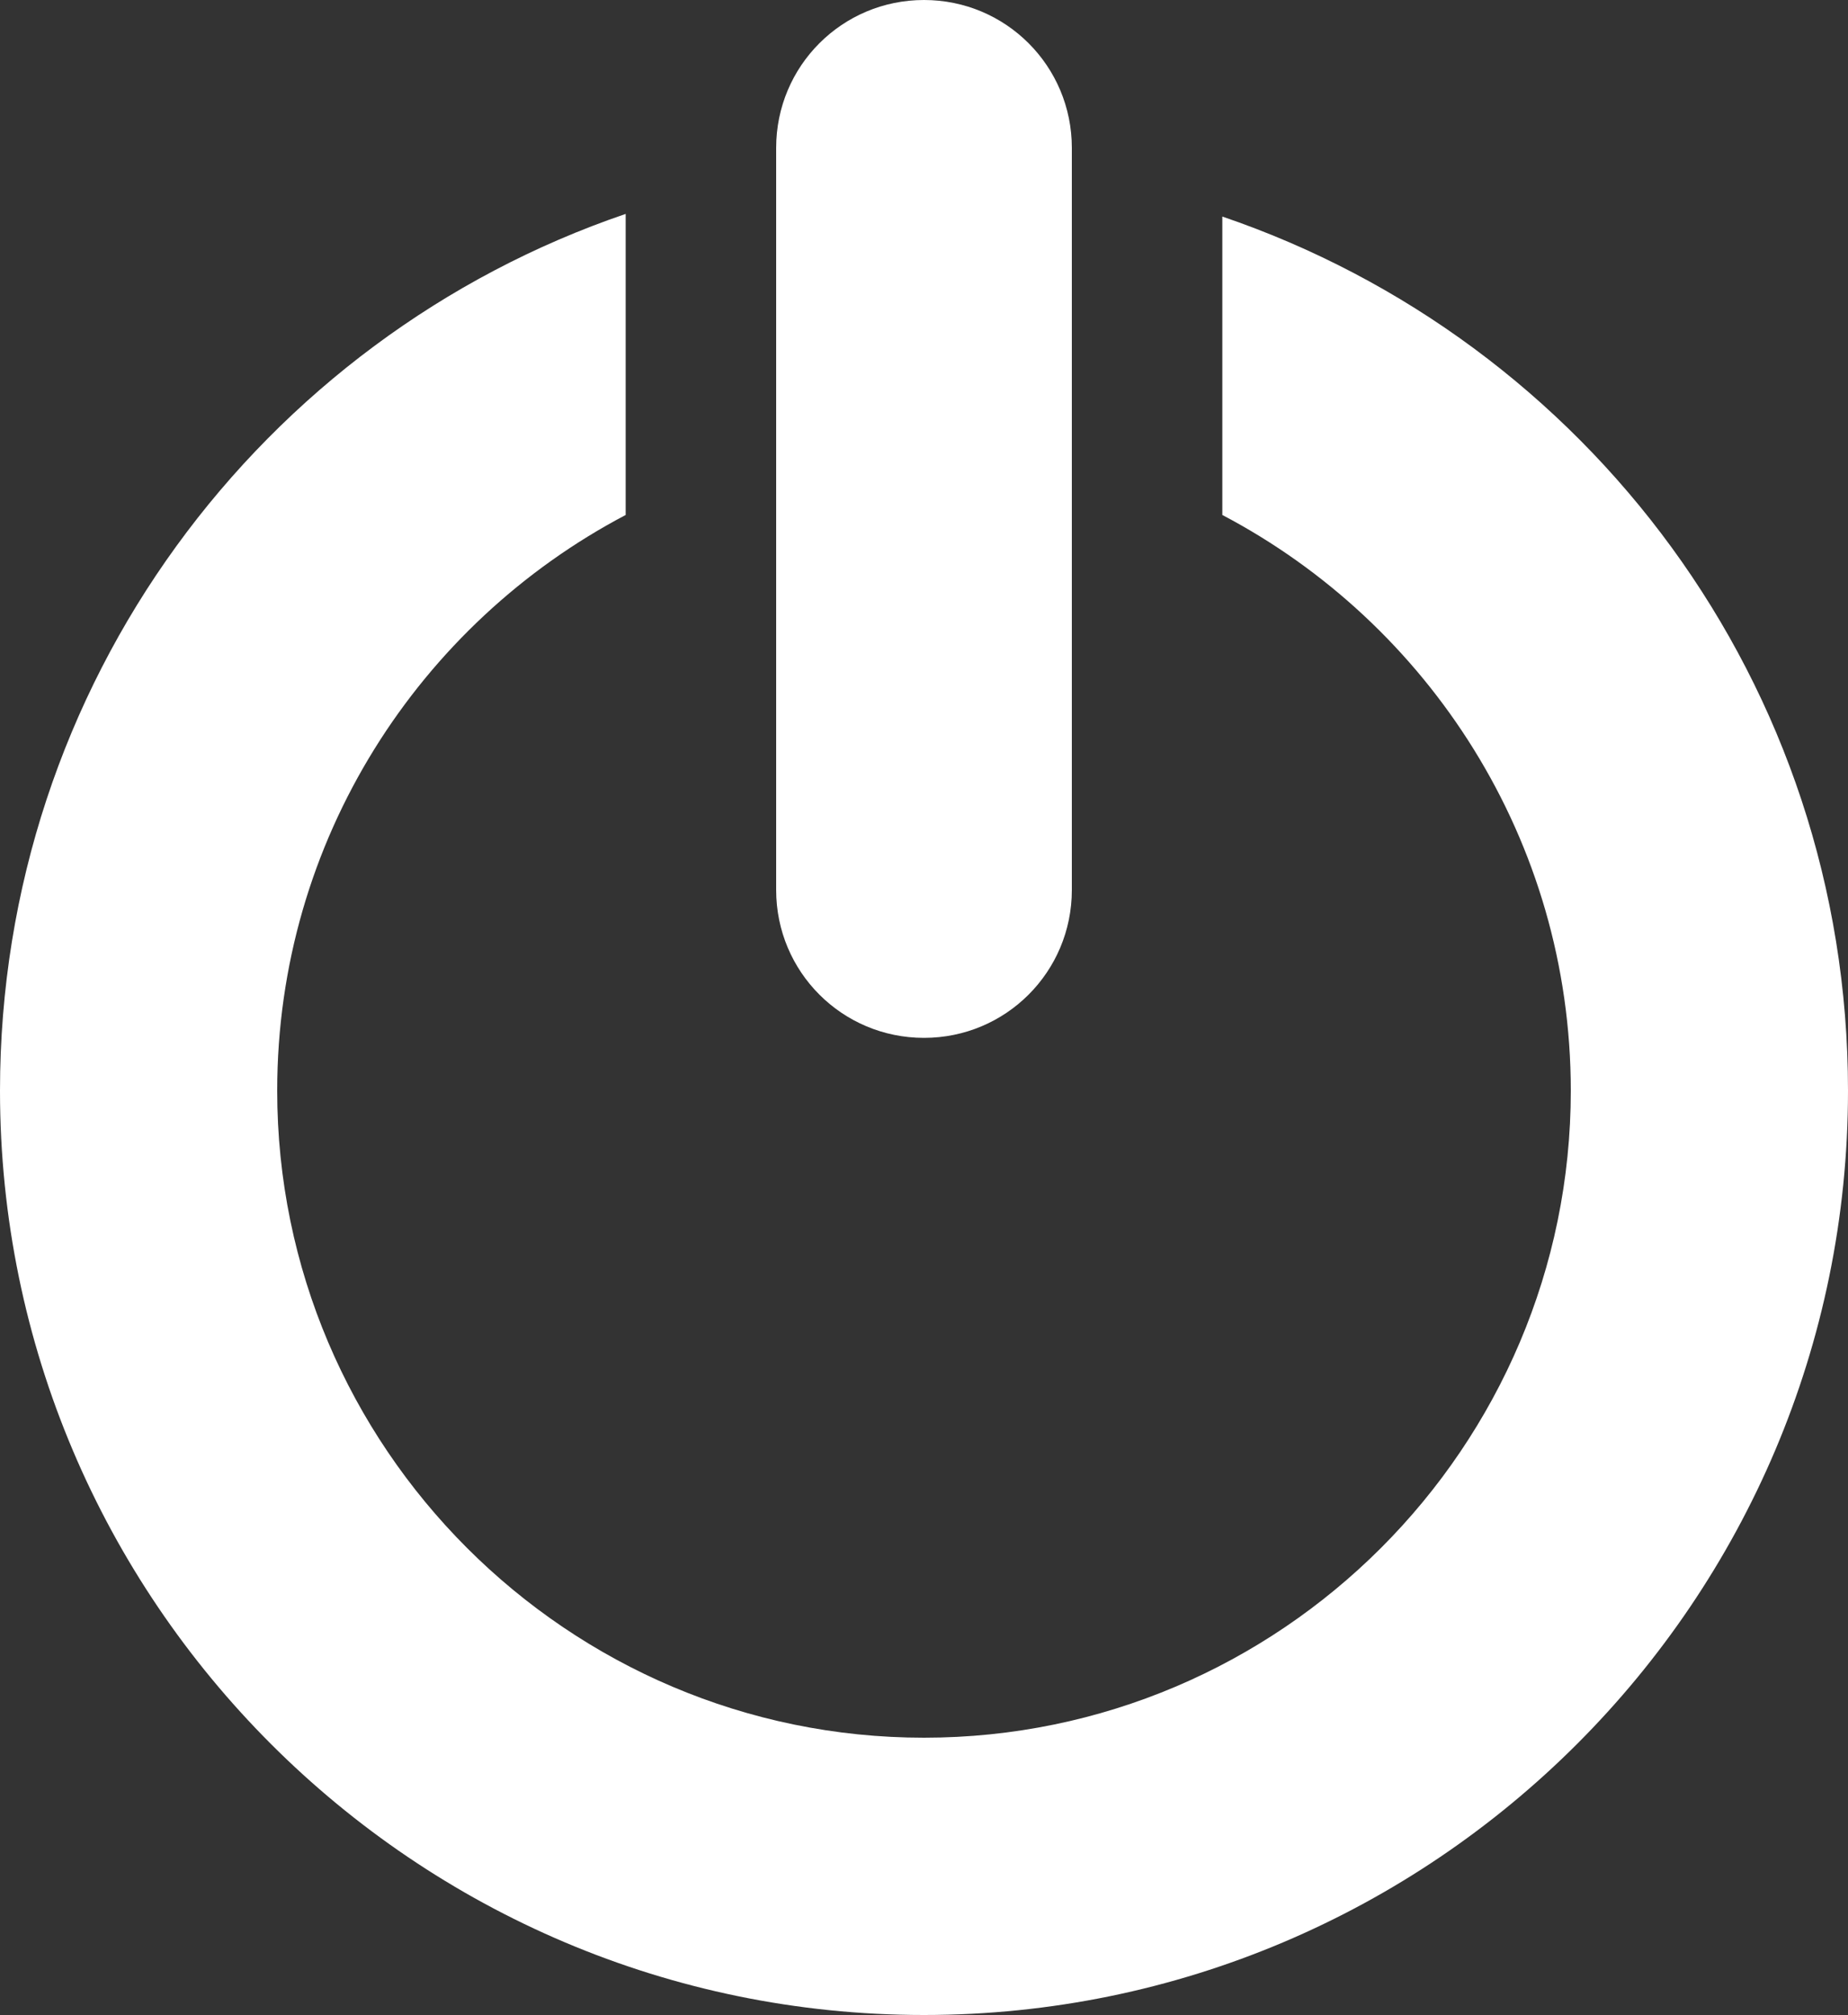
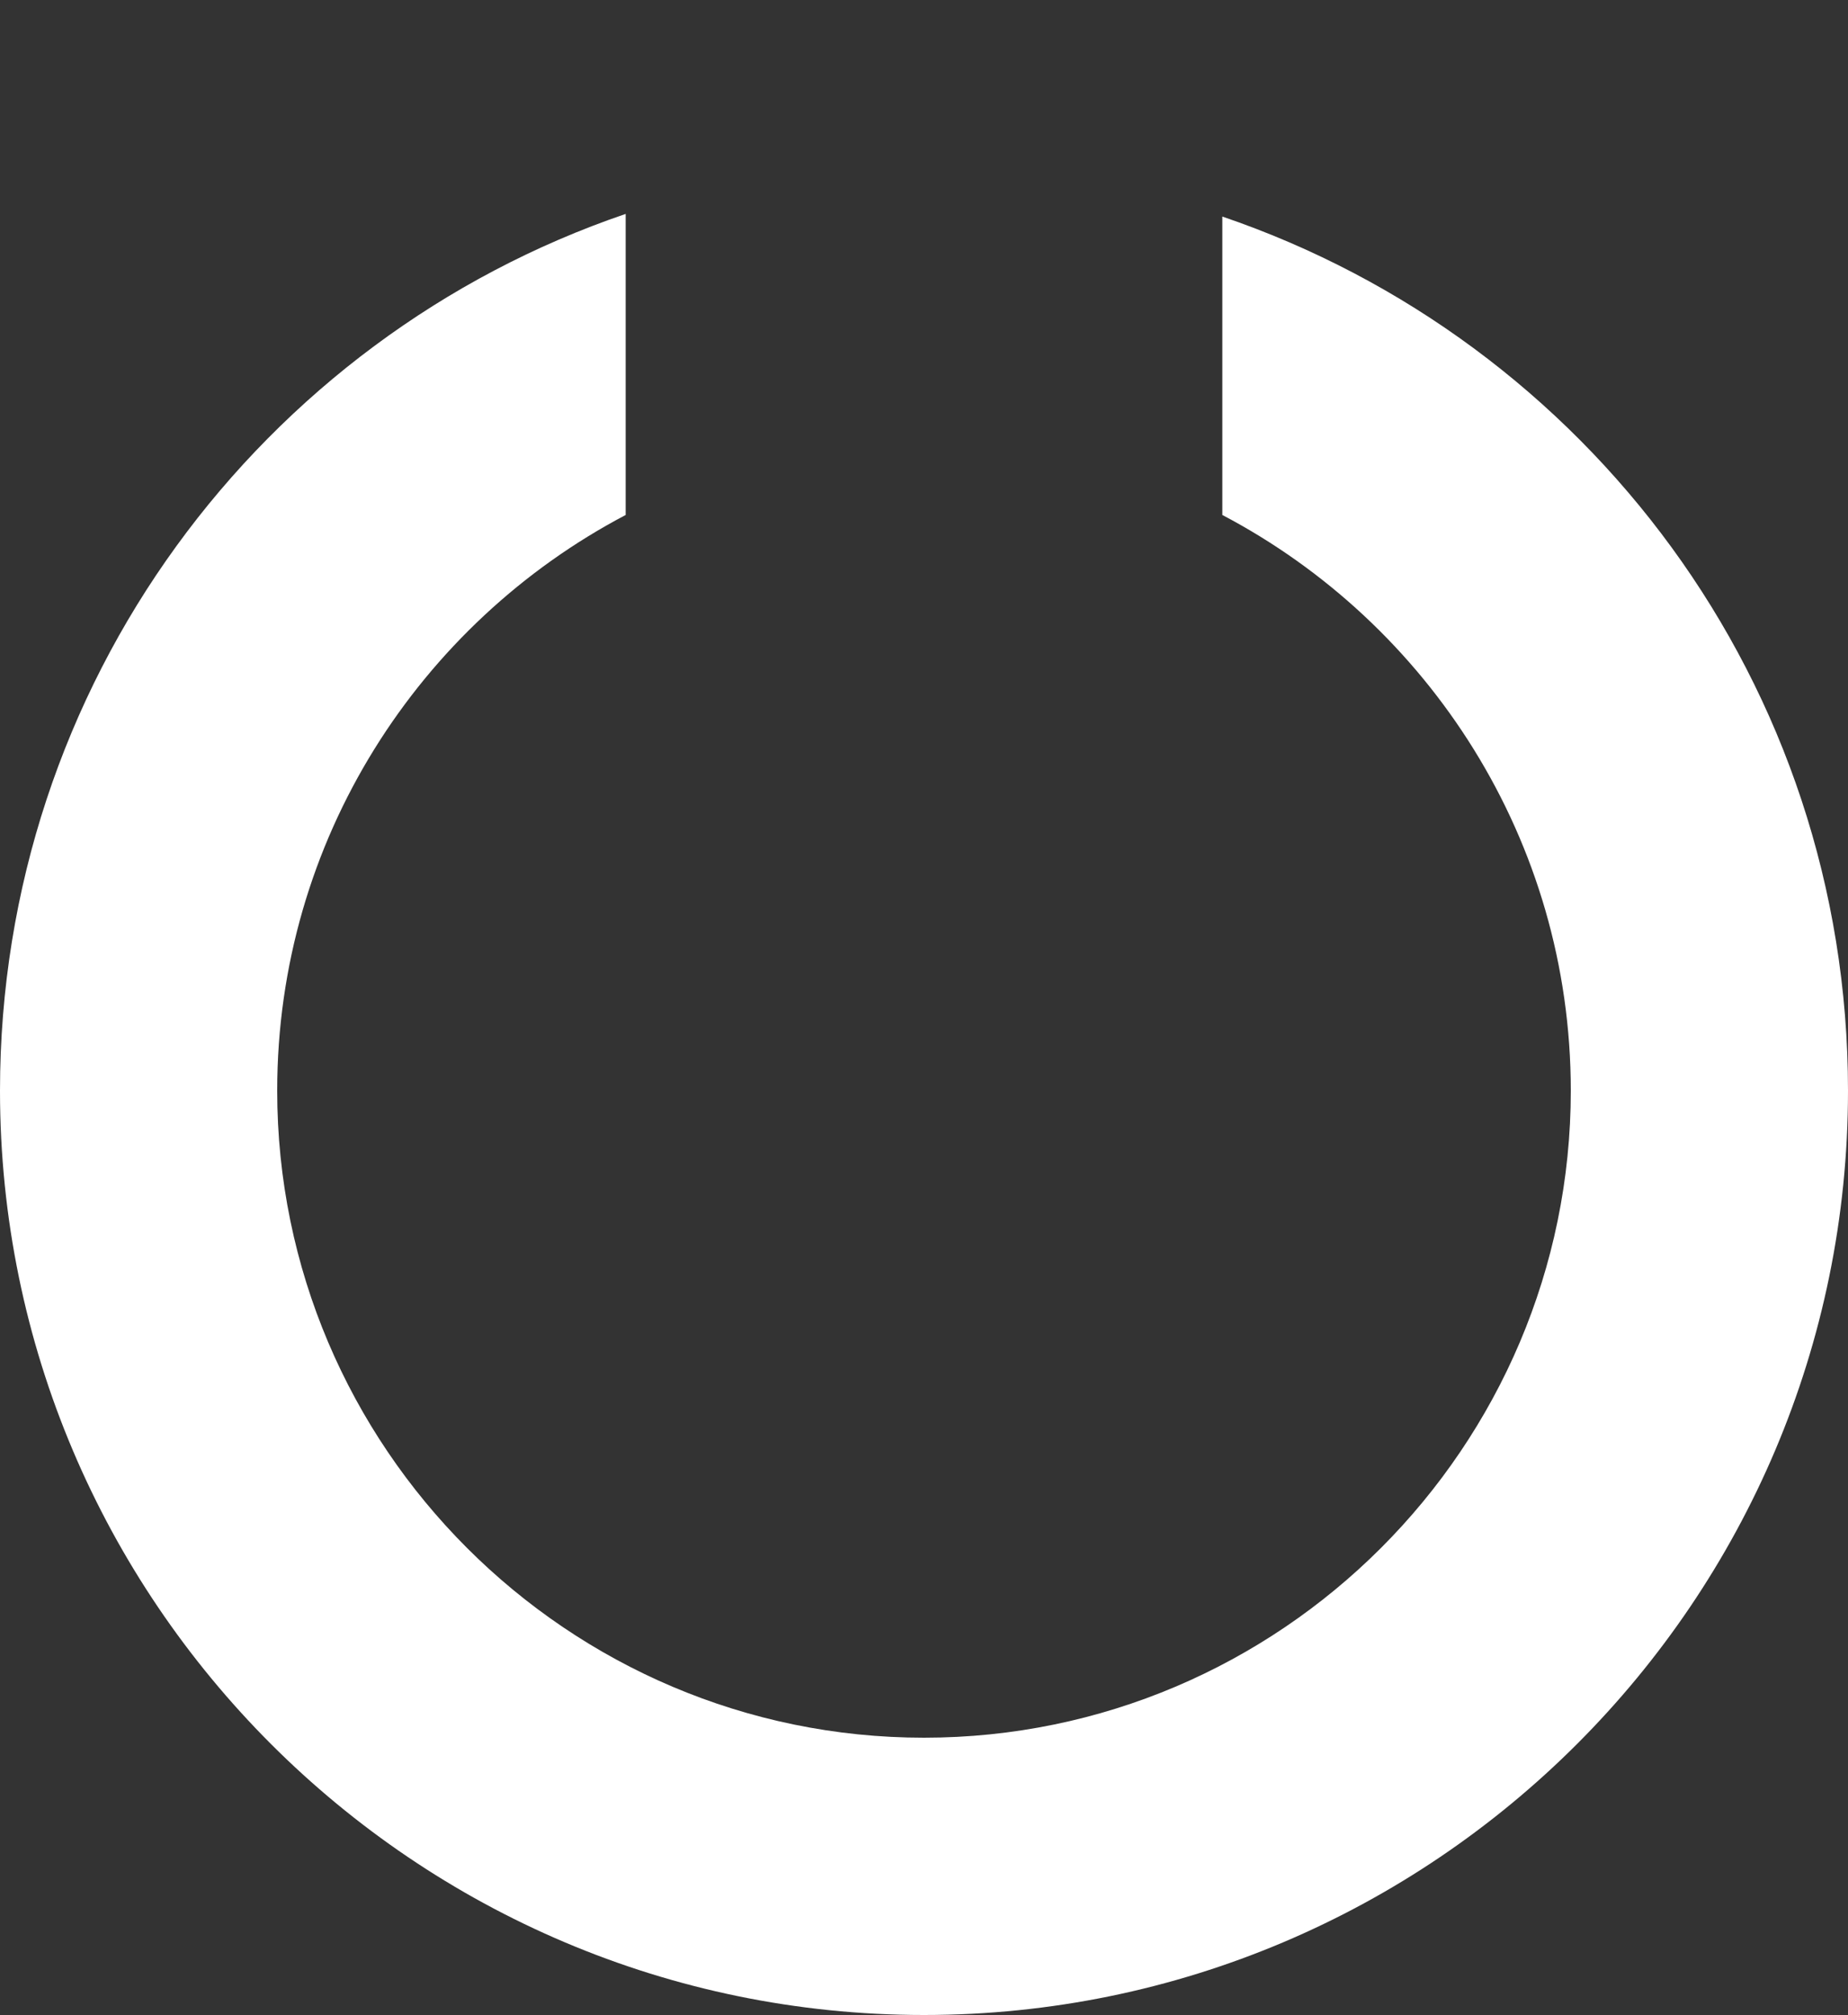
<svg xmlns="http://www.w3.org/2000/svg" id="Capa_1" viewBox="0 0 7 7.63">
  <rect x="0" y="0" width="7" height="7.63" fill="#333333" stroke="none" />
  <defs>
    <style>.cls-1{fill:#fff;}</style>
  </defs>
-   <path class="cls-1" d="M4.06,3.37c0,.31-.25,.56-.56,.56h0c-.31,0-.56-.25-.56-.56V.56c0-.31,.25-.56,.56-.56h0c.31,0,.56,.25,.56,.56V3.37Z" />
  <path class="cls-1" d="M4.63,.81V1.95c.78,.41,1.32,1.23,1.32,2.18,0,1.35-1.1,2.45-2.45,2.45s-2.45-1.1-2.45-2.45c0-.95,.54-1.77,1.32-2.18V.81C.99,1.28,0,2.59,0,4.13c0,1.93,1.57,3.5,3.5,3.5s3.5-1.57,3.5-3.5c0-1.54-.99-2.84-2.37-3.31Z" />
</svg>